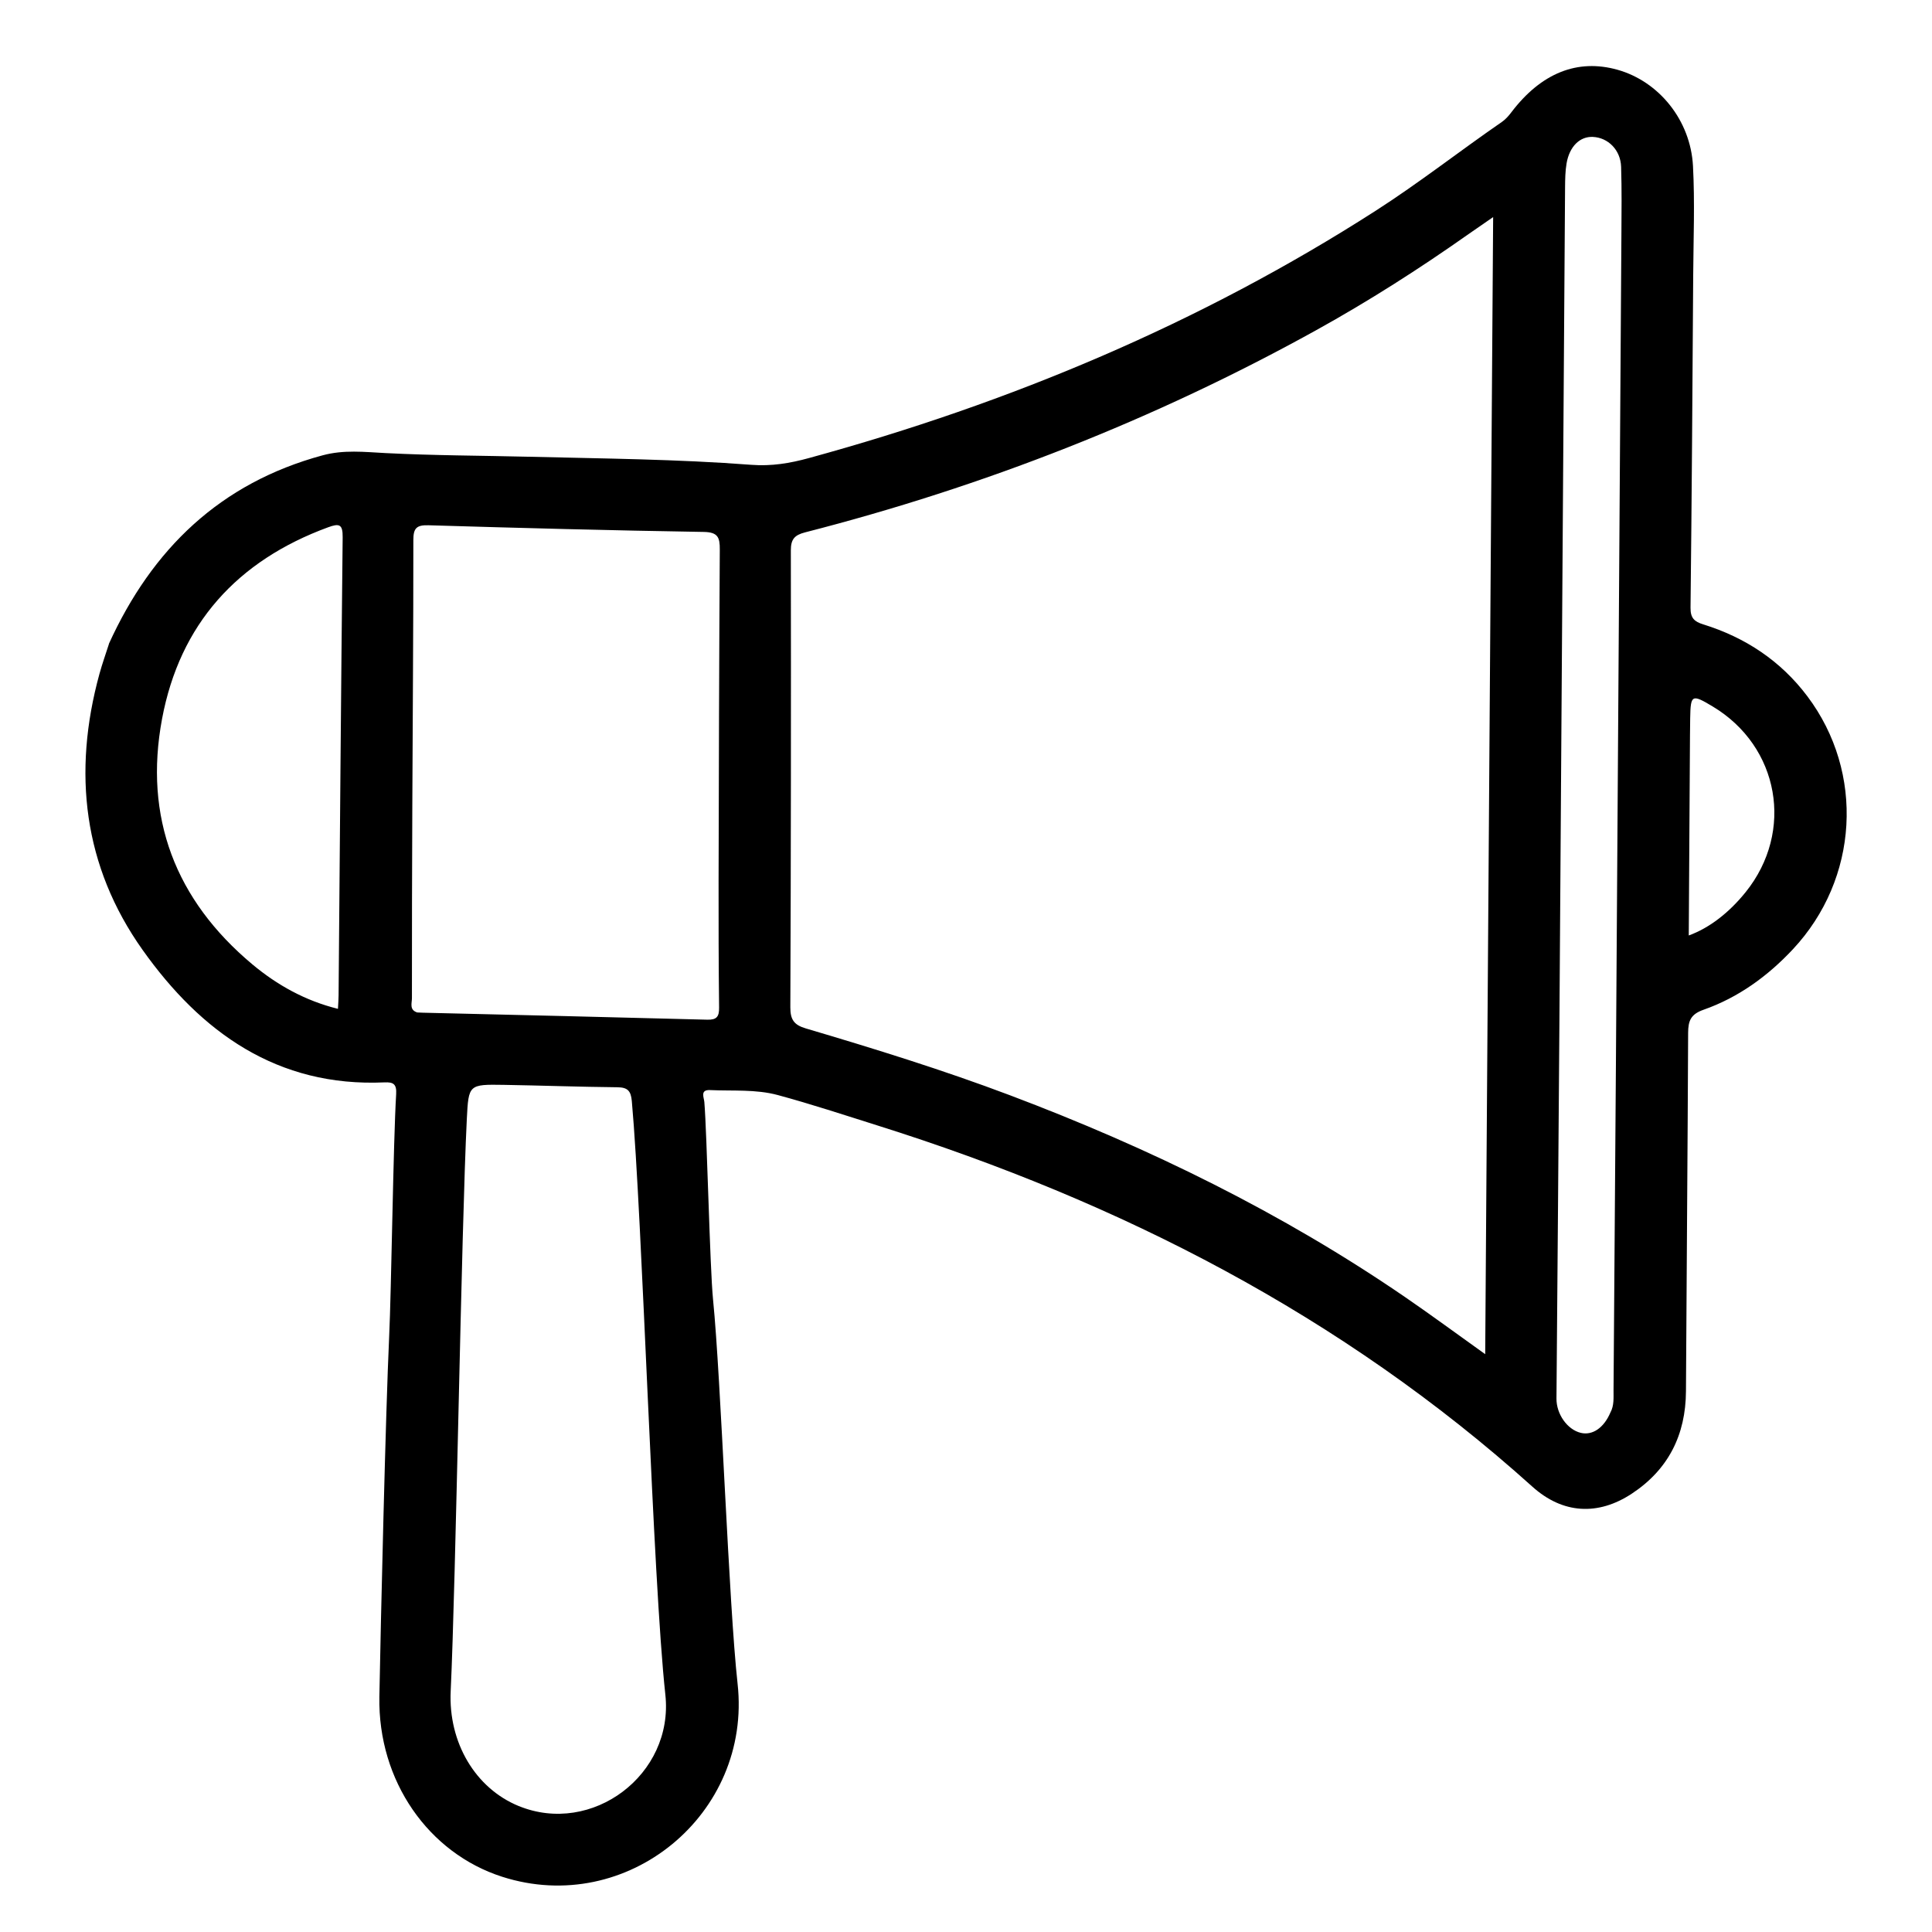
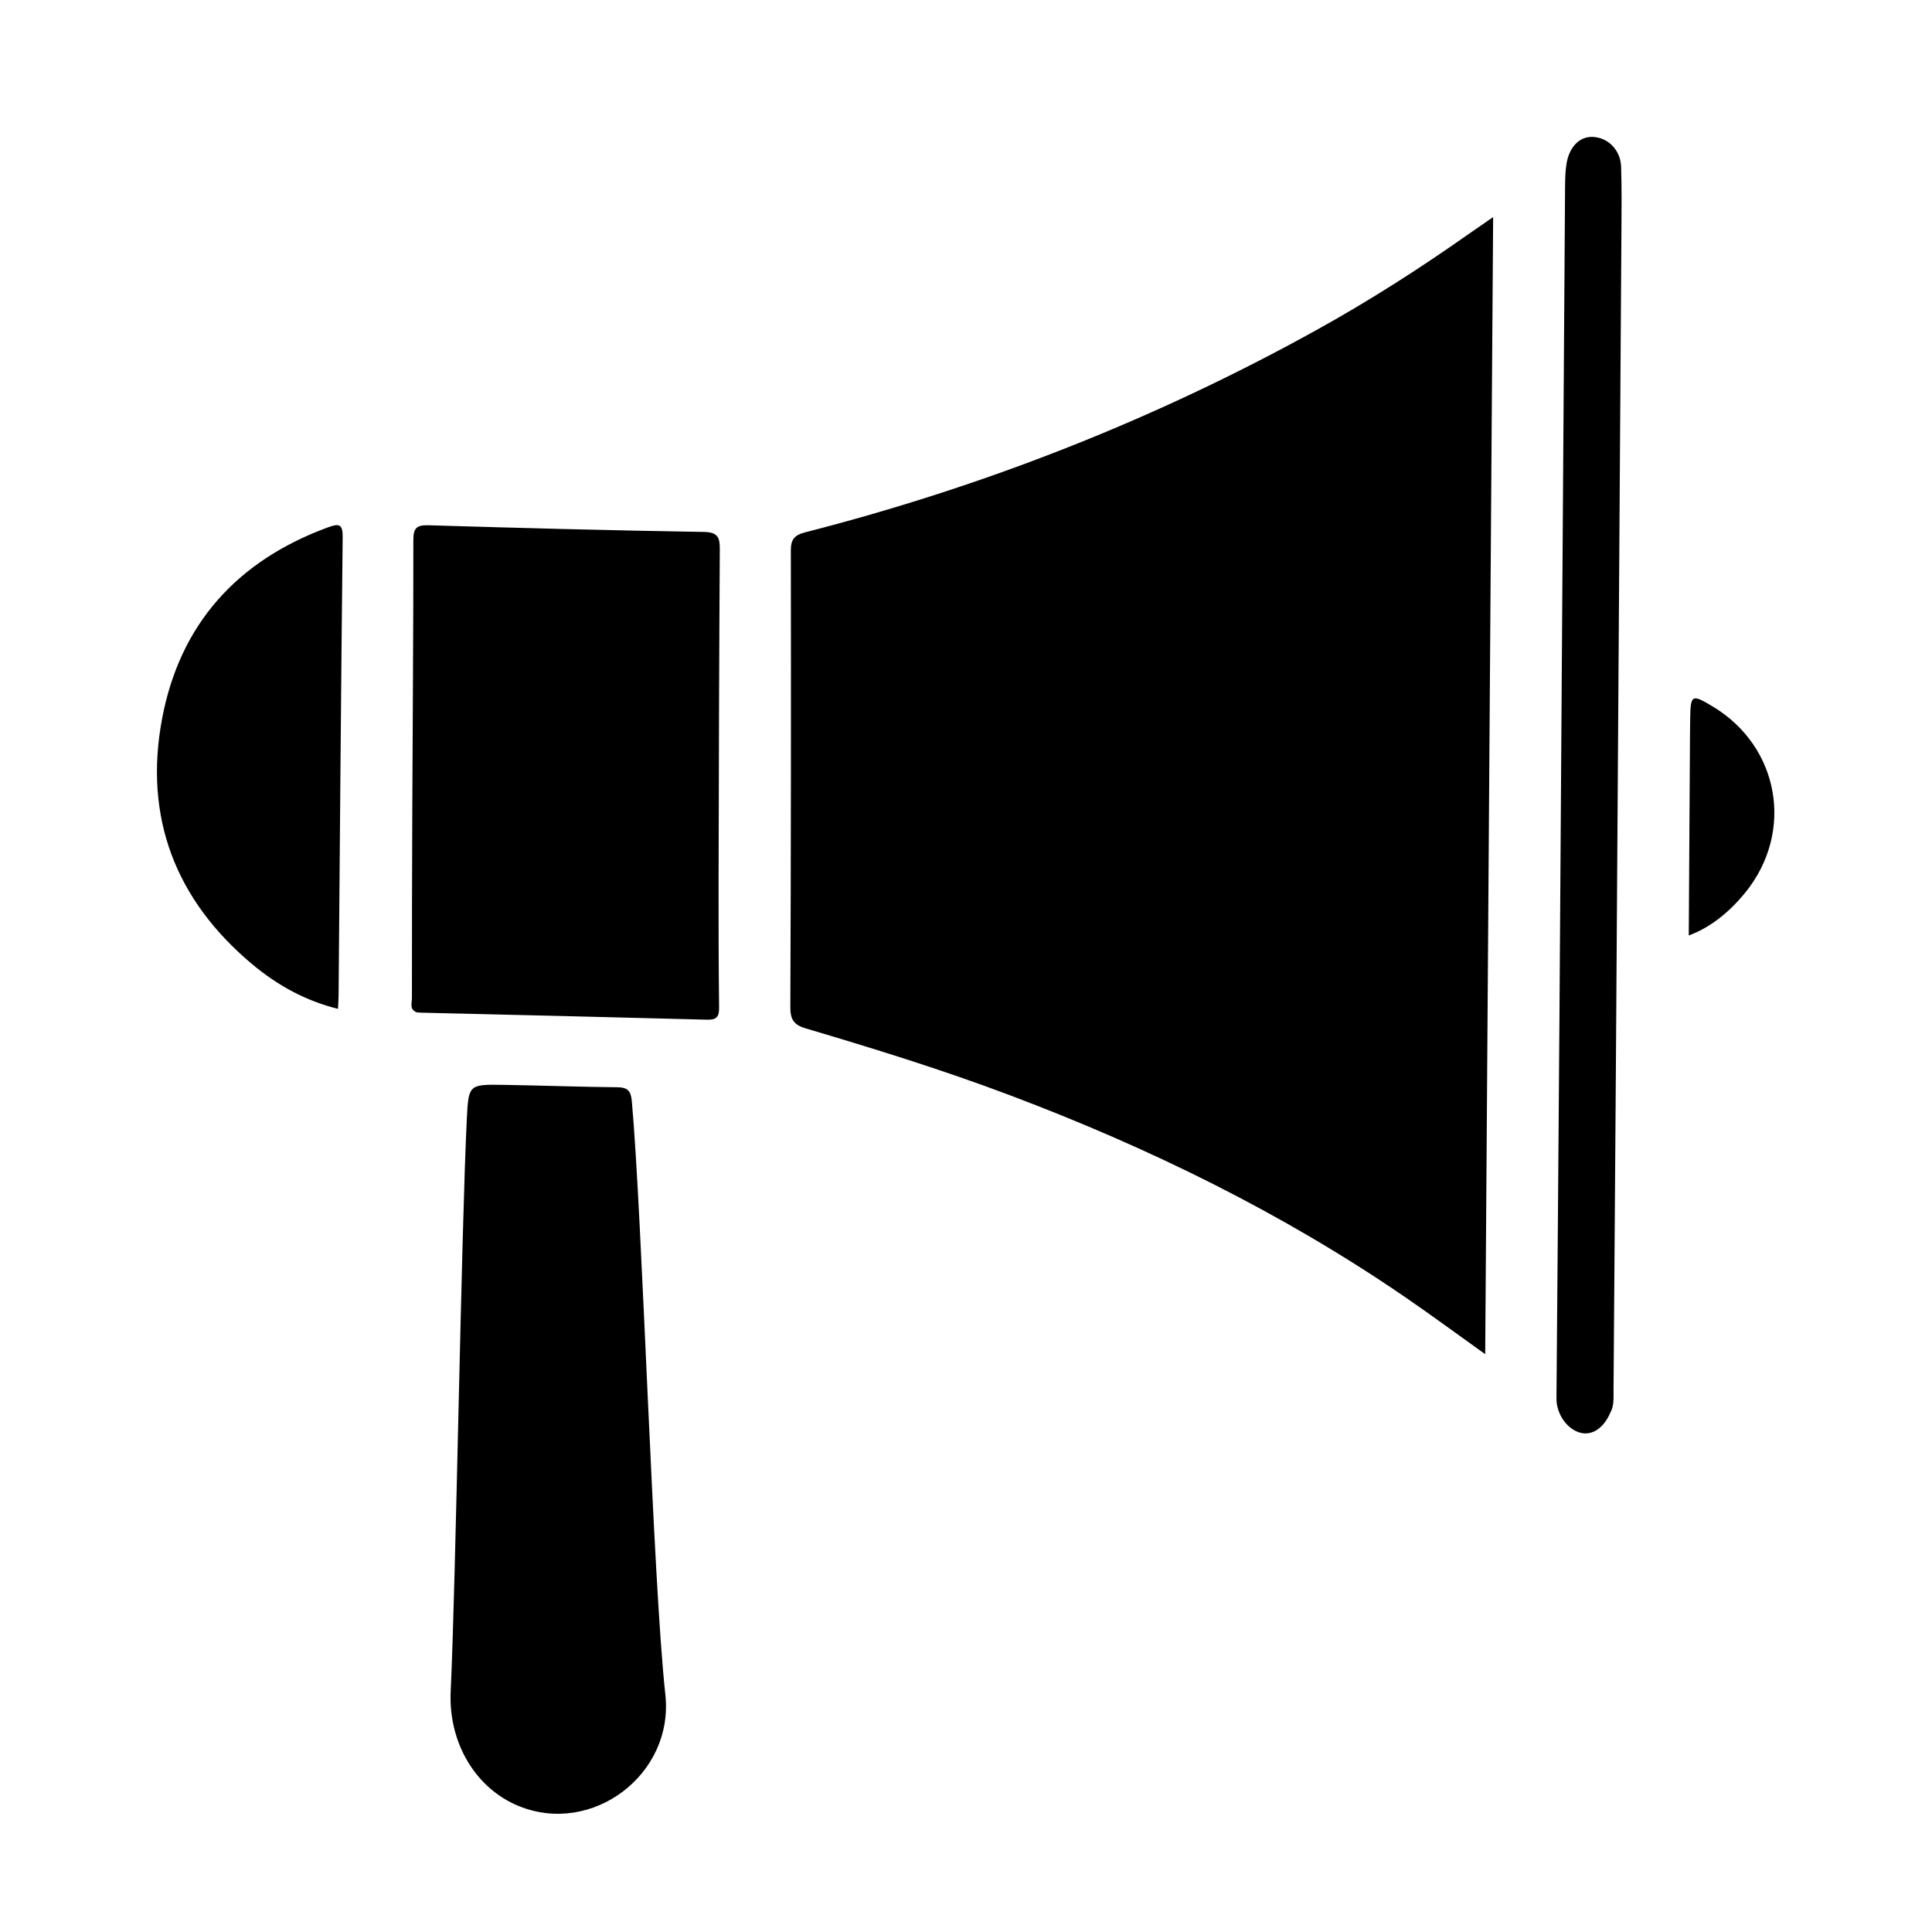
<svg xmlns="http://www.w3.org/2000/svg" id="_レイヤー_1" data-name="レイヤー 1" viewBox="0 0 800 800">
-   <path d="M45.07,266.63c17.91-39.35,46.14-66.62,88.53-78.09,8.75-2.37,17.24-1.39,26.01-.93,19.8,1.02,39.65,1.03,59.49,1.52,30.69.76,61.41,1,92.02,3.34,8.33.64,15.99-.64,23.89-2.81,83.19-22.77,161.9-55.71,234.64-102.4,17.95-11.52,34.73-24.69,52.27-36.79,1.51-1.04,2.79-2.51,3.91-3.99,12.34-16.24,27.35-22.27,43.99-17.58,17.06,4.81,30.21,20.84,31.21,39.86.79,14.99.19,30.05.09,45.08-.3,45.94-.59,91.88-1.11,137.81-.05,4.3,1.61,5.76,5.26,6.89,17.44,5.42,32.08,15.1,43.11,29.76,23.83,31.65,21.26,75.66-5.99,104.78-10.44,11.15-22.6,19.98-37.03,25.05-5.26,1.85-6.32,4.58-6.34,9.53-.2,49.48-.64,98.96-.9,148.44-.1,18.09-7.32,32.42-22.39,42.37-14.11,9.32-28.73,8.35-41.19-2.86-78.79-70.9-170.71-117.95-271.14-149.56-13.75-4.33-27.45-8.86-41.36-12.62-9.09-2.45-18.65-1.62-28.01-2.05-4.23-.2-2.54,3.04-2.38,4.92,1.1,13.32,2.28,68.53,3.61,81.83,3.32,33.25,6.48,125.87,10.16,159.08,5.97,54.01-45.74,96.52-97.5,79.91-30.45-9.77-51.45-39.59-50.83-74.51.53-29.84,2.63-119,4.04-148.83.93-19.61,1.71-81.11,2.91-100.7.26-4.22-1.2-5.05-4.81-4.89-44.47,2.01-76.02-20.83-100.17-54.83-24.59-34.62-29.07-73.51-17.89-114.29,1.16-4.22,2.64-8.36,3.95-12.45ZM614.99,560.72c1.1-157.38,2.19-313.44,3.29-470.83-4.43,3.06-7.35,5.05-10.24,7.08-20.34,14.34-41.28,27.71-63.06,39.77-66.92,37.06-137.56,64.71-211.61,83.7-4.4,1.13-5.9,2.86-5.9,7.45.09,63.06.05,126.13-.21,189.19-.02,5.12,1.53,7.33,6.38,8.76,28.45,8.42,56.79,17.2,84.58,27.69,57.69,21.77,112.75,48.69,163.7,83.64,10.8,7.41,21.34,15.19,33.06,23.56ZM172.79,419.24c.68.03,1.51.08,2.35.1,39.23.94,78.46,1.84,117.69,2.89,3.91.11,4.97-1.22,4.93-4.97-.2-17.53-.24-35.07-.21-52.6.1-45.71.22-91.42.5-137.13.03-4.96-.74-7.18-6.68-7.27-37.98-.61-75.96-1.62-113.93-2.76-4.97-.15-6.29,1.22-6.28,6.14.02,36.73-.28,73.47-.43,110.2-.11,26.51-.18,53.02-.16,79.53,0,2.03-1.17,4.81,2.23,5.88ZM214.73,747.81c30.4,12.5,64.38-12.96,60.78-46.07-5.24-48.15-9.53-197.62-13.89-245.84-.39-4.26-1.78-5.65-6.01-5.69-15.65-.16-31.3-.73-46.95-.99-14.58-.24-14.64-.16-15.36,14.13-2.26,45.22-4.54,191.68-6.68,236.91-1.01,21.36,10.28,40.23,28.09,47.55ZM666.85,584.87c1.56-2.91,1.26-6.07,1.28-9.2.32-44.67.68-89.33.98-134,.78-114.8,1.54-229.6,2.28-344.4.06-9.39.17-18.79-.12-28.17-.22-7-5.39-12.14-11.73-12.41-5.33-.23-9.64,3.92-10.85,10.92-.56,3.26-.6,6.64-.63,9.97-.79,114.79-1.54,229.58-2.33,344.36-.36,52.39-.82,104.77-1.23,157.16-.05,6.45,4.48,12.86,10.05,14.21,4.86,1.17,9.57-2.05,12.29-8.43ZM139.94,417.72c.11-2.22.25-3.87.26-5.52.54-63.25,1-126.49,1.69-189.74.06-5.42-1.42-5.81-6-4.13-37.61,13.78-61.44,40.06-68.79,79.35-7.62,40.74,5.53,74.99,37.4,101.64,10.28,8.59,21.89,15.06,35.43,18.42ZM699.27,387.36c8.54-3.1,16.72-9.44,23.59-17.98,20.18-25.1,13.94-60.26-13.63-76.82-8.69-5.22-9.19-4.96-9.36,4.81-.04,2.29-.07,4.58-.08,6.87-.17,27.48-.34,54.97-.51,83.1Z" />
+   <path d="M45.07,266.63ZM614.99,560.72c1.1-157.38,2.19-313.44,3.29-470.83-4.43,3.06-7.35,5.05-10.24,7.08-20.34,14.34-41.28,27.71-63.06,39.77-66.92,37.06-137.56,64.71-211.61,83.7-4.4,1.13-5.9,2.86-5.9,7.45.09,63.06.05,126.13-.21,189.19-.02,5.12,1.53,7.33,6.38,8.76,28.45,8.42,56.79,17.2,84.58,27.69,57.69,21.77,112.75,48.69,163.7,83.64,10.8,7.41,21.34,15.19,33.06,23.56ZM172.79,419.24c.68.03,1.51.08,2.35.1,39.23.94,78.46,1.84,117.69,2.89,3.91.11,4.97-1.22,4.93-4.97-.2-17.53-.24-35.07-.21-52.6.1-45.71.22-91.42.5-137.13.03-4.96-.74-7.18-6.68-7.27-37.98-.61-75.96-1.62-113.93-2.76-4.97-.15-6.29,1.22-6.28,6.14.02,36.73-.28,73.47-.43,110.2-.11,26.51-.18,53.02-.16,79.53,0,2.03-1.17,4.81,2.23,5.88ZM214.73,747.81c30.4,12.5,64.38-12.96,60.78-46.07-5.24-48.15-9.53-197.62-13.89-245.84-.39-4.26-1.78-5.65-6.01-5.69-15.65-.16-31.3-.73-46.95-.99-14.58-.24-14.64-.16-15.36,14.13-2.26,45.22-4.54,191.68-6.68,236.91-1.01,21.36,10.28,40.23,28.09,47.55ZM666.85,584.87c1.56-2.91,1.26-6.07,1.28-9.2.32-44.67.68-89.33.98-134,.78-114.8,1.54-229.6,2.28-344.4.06-9.39.17-18.79-.12-28.17-.22-7-5.39-12.14-11.73-12.41-5.33-.23-9.64,3.92-10.85,10.92-.56,3.26-.6,6.64-.63,9.97-.79,114.79-1.54,229.58-2.33,344.36-.36,52.39-.82,104.77-1.23,157.16-.05,6.45,4.48,12.86,10.05,14.21,4.86,1.17,9.57-2.05,12.29-8.43ZM139.94,417.72c.11-2.22.25-3.87.26-5.52.54-63.25,1-126.49,1.69-189.74.06-5.42-1.42-5.81-6-4.13-37.61,13.78-61.44,40.06-68.79,79.35-7.62,40.74,5.53,74.99,37.4,101.64,10.28,8.59,21.89,15.06,35.43,18.42ZM699.27,387.36c8.54-3.1,16.72-9.44,23.59-17.98,20.18-25.1,13.94-60.26-13.63-76.82-8.69-5.22-9.19-4.96-9.36,4.81-.04,2.29-.07,4.58-.08,6.87-.17,27.48-.34,54.97-.51,83.1Z" />
</svg>